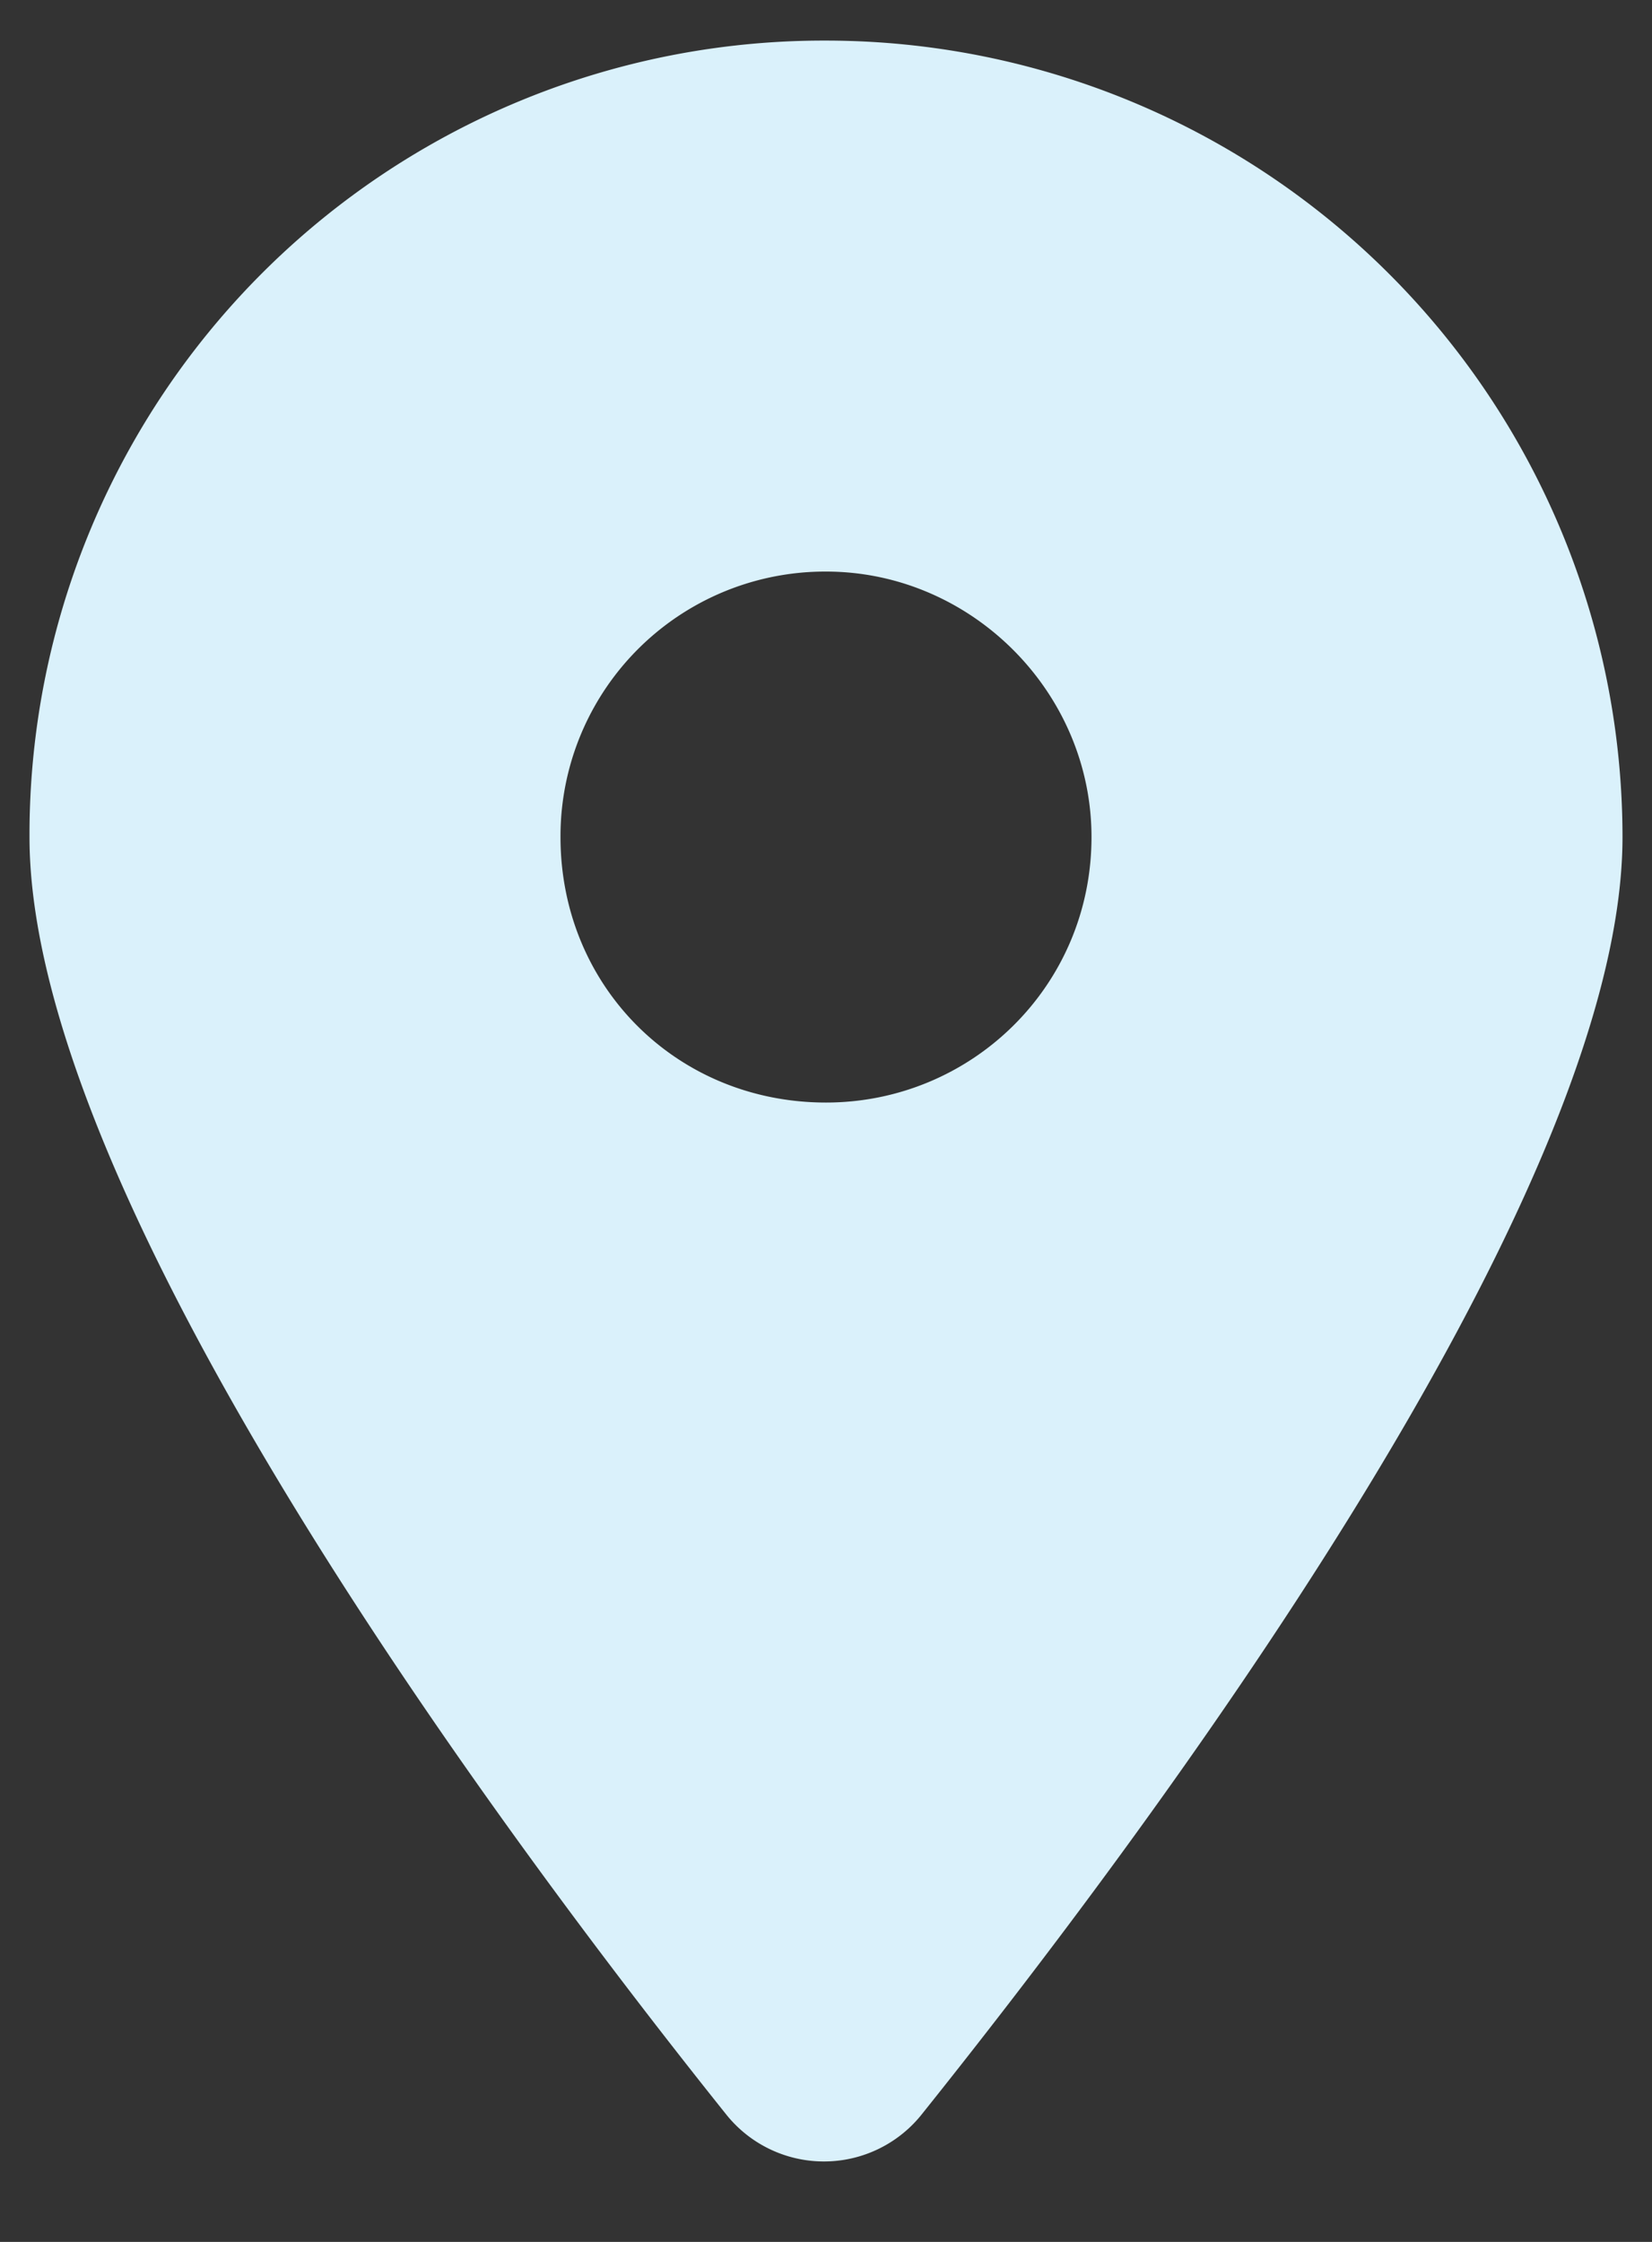
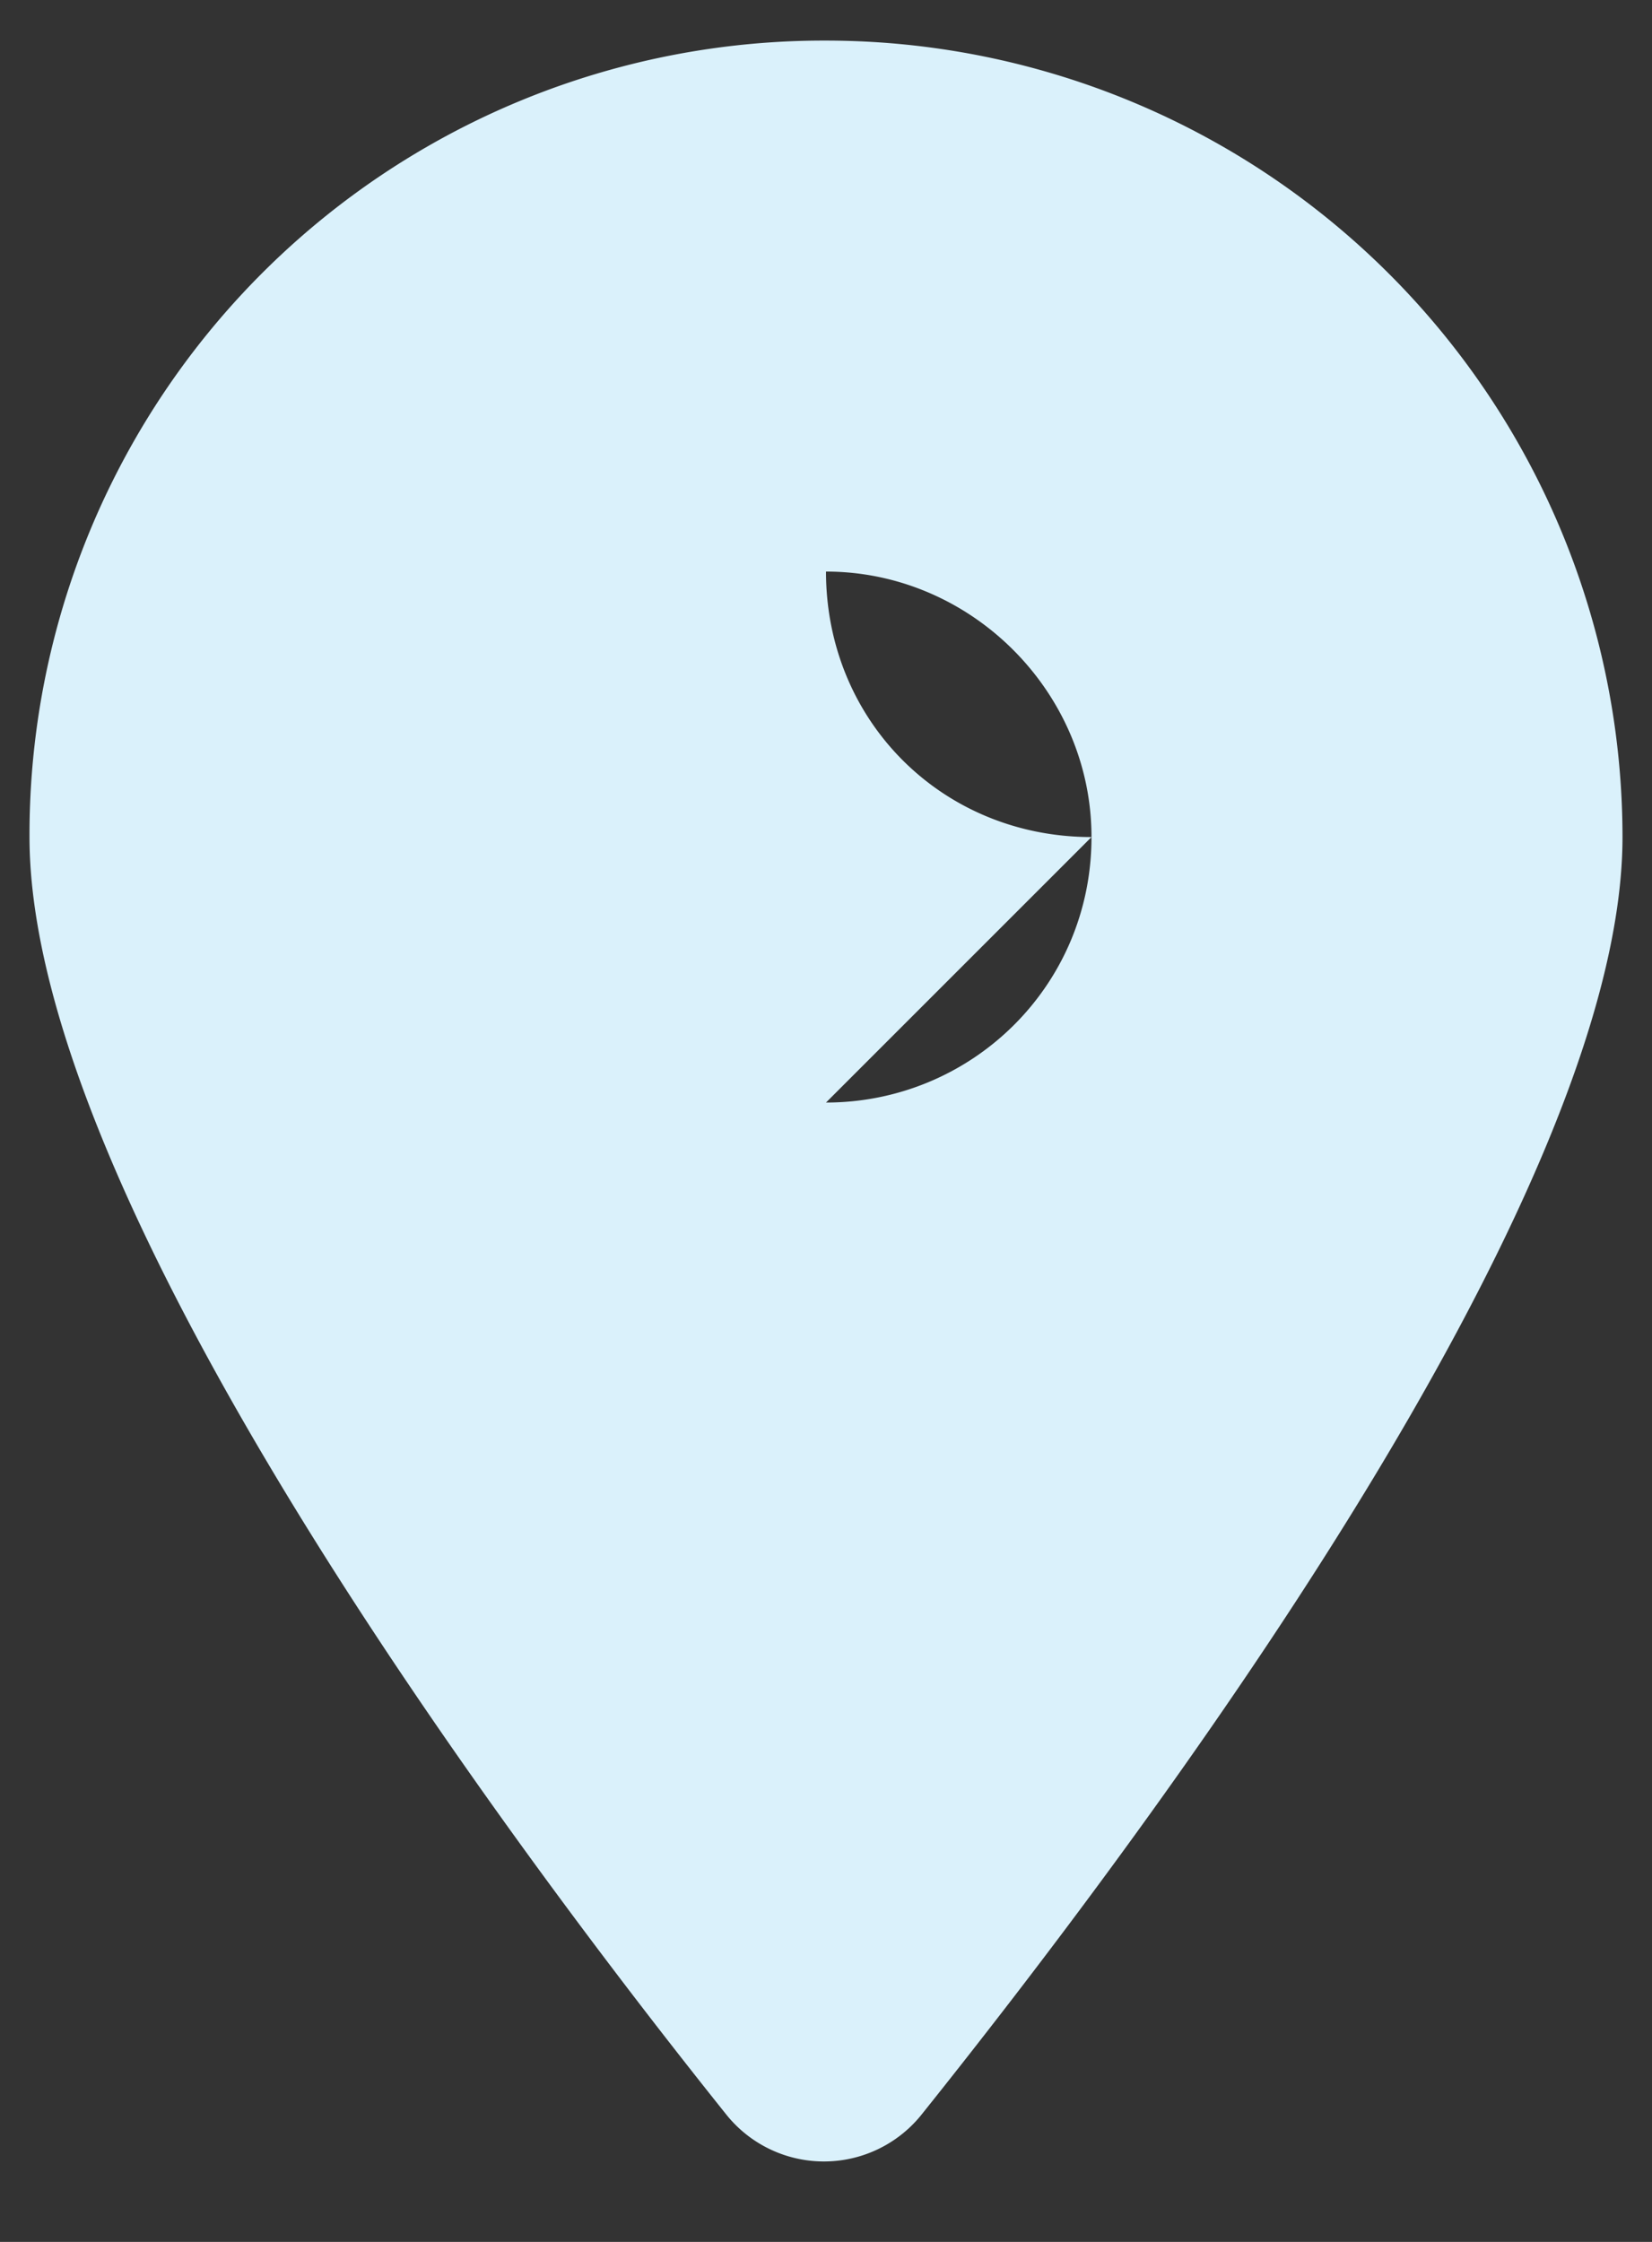
<svg xmlns="http://www.w3.org/2000/svg" width="14" height="19" fill="none">
  <rect width="100%" height="100%" fill="#333333" stroke="none" />
-   <path fill="#DAF1FB" d="M6.156 17.922C4.328 15.637.25 10.187.25 7.094A6.73 6.73 0 0 1 7 .344a6.752 6.752 0 0 1 6.75 6.75c0 3.093-4.113 8.543-5.941 10.828a1.06 1.06 0 0 1-1.653 0ZM7 9.344c1.23 0 2.25-.985 2.25-2.25 0-1.23-1.02-2.25-2.25-2.25a2.243 2.243 0 0 0-2.25 2.25c0 1.265.984 2.25 2.25 2.25Z" />
+   <path fill="#DAF1FB" d="M6.156 17.922C4.328 15.637.25 10.187.25 7.094A6.73 6.73 0 0 1 7 .344a6.752 6.752 0 0 1 6.75 6.75c0 3.093-4.113 8.543-5.941 10.828a1.06 1.06 0 0 1-1.653 0ZM7 9.344c1.23 0 2.25-.985 2.25-2.25 0-1.23-1.02-2.25-2.25-2.25c0 1.265.984 2.25 2.25 2.25Z" />
</svg>